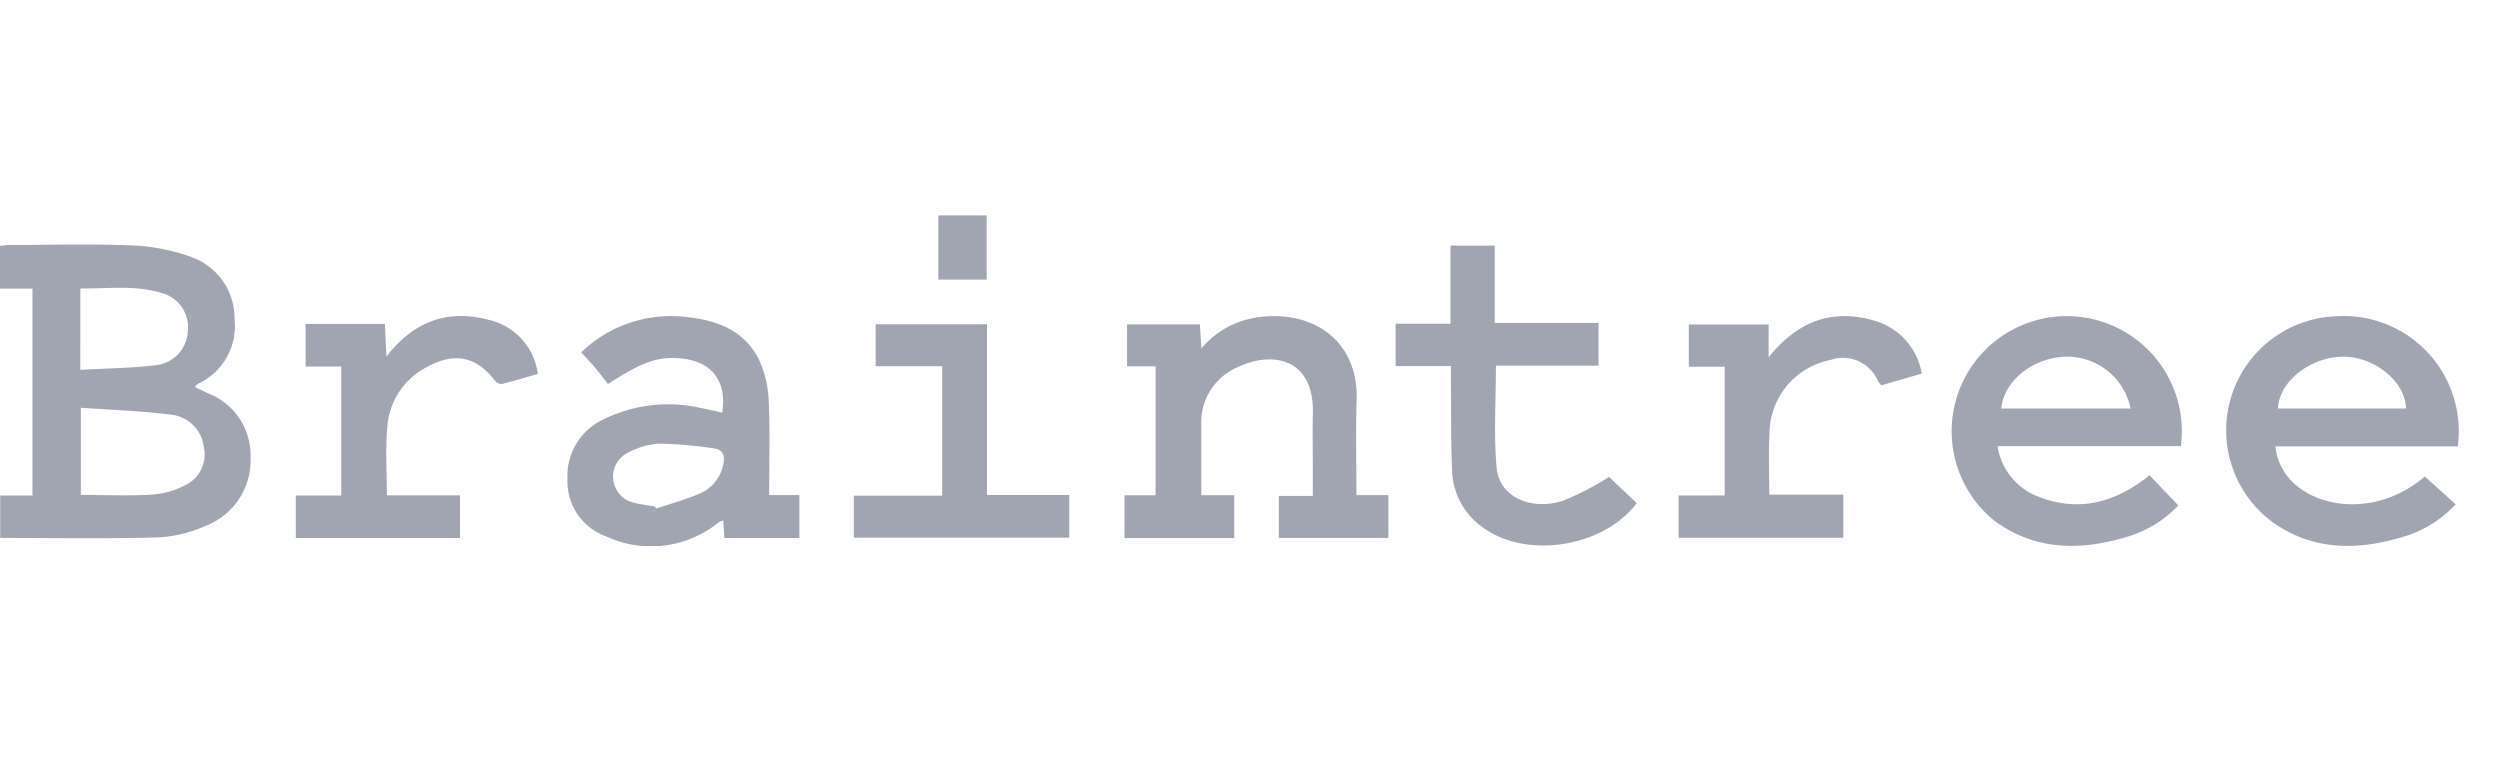
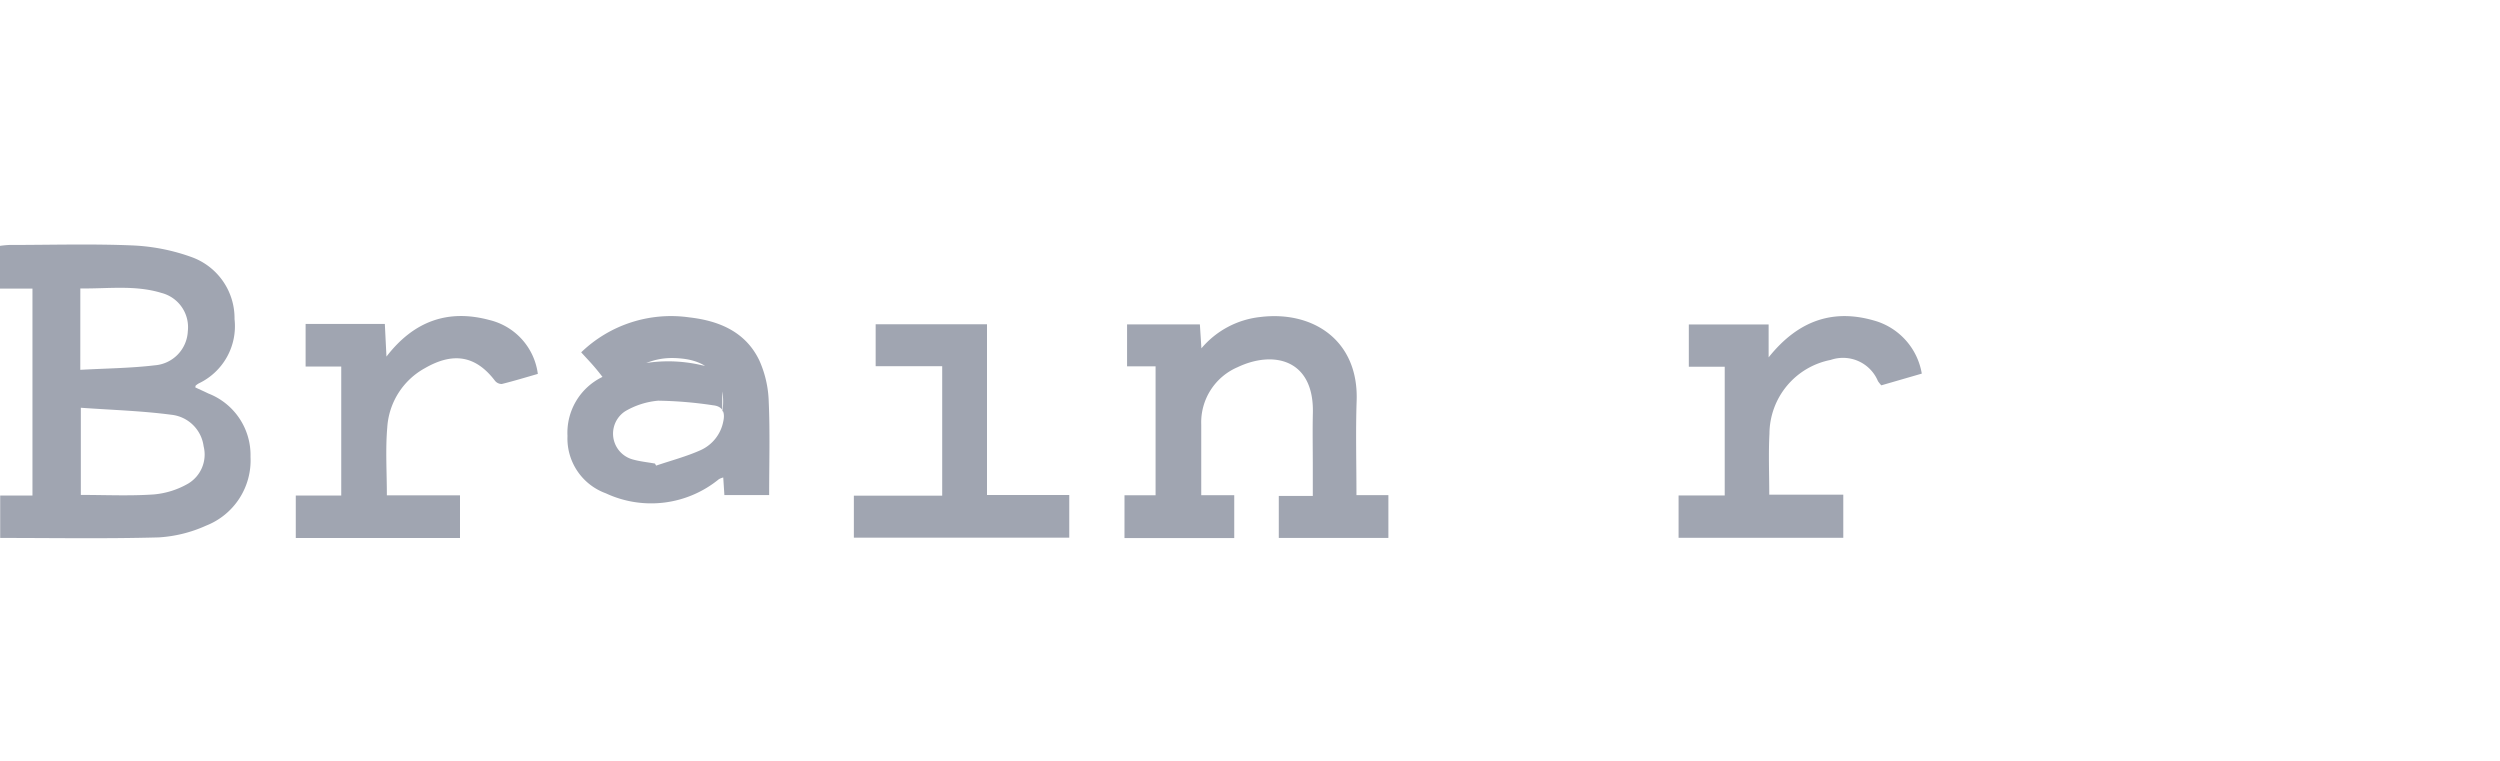
<svg xmlns="http://www.w3.org/2000/svg" width="197" height="60" viewBox="0 0 197 60">
  <defs>
    <clipPath id="clip-path">
      <rect id="Rectangle_2923" data-name="Rectangle 2923" width="197" height="60" transform="translate(151 3484)" fill="#fff" stroke="#707070" stroke-width="1" />
    </clipPath>
    <clipPath id="clip-path-2">
      <rect id="Rectangle_2940" data-name="Rectangle 2940" width="193.729" height="26.048" fill="#a0a5b1" />
    </clipPath>
  </defs>
  <g id="Mask_Group_183" data-name="Mask Group 183" transform="translate(-151 -3484)" clip-path="url(#clip-path)">
    <g id="Group_6747" data-name="Group 6747" transform="translate(151 3500.976)">
      <g id="Group_6746" data-name="Group 6746" clip-path="url(#clip-path-2)">
        <path id="Path_22705" data-name="Path 22705" d="M15.393,22.748c.334.155.685.312,1.031.48a5.205,5.205,0,0,1,3.317,4.989,5.527,5.527,0,0,1-3.5,5.421,10.6,10.6,0,0,1-3.734.927c-4.141.114-8.287.043-12.492.043V31.267H2.558V14.96H0V11.592a7.311,7.311,0,0,1,.734-.071c3.254,0,6.513-.1,9.761.039a15.654,15.654,0,0,1,4.636.929,5.118,5.118,0,0,1,3.351,4.874,4.993,4.993,0,0,1-2.823,5.069,1.432,1.432,0,0,0-.239.172c-.018.015-.013.059-.028.145m-9.022,1.6v6.869c1.978,0,3.873.091,5.754-.039a6.559,6.559,0,0,0,2.707-.856,2.667,2.667,0,0,0,1.213-2.944,2.87,2.87,0,0,0-2.54-2.478c-2.347-.31-4.726-.379-7.134-.552M6.327,21.36c2.039-.114,3.96-.129,5.856-.354A2.824,2.824,0,0,0,14.8,18.32a2.786,2.786,0,0,0-2.07-3.017c-2.095-.643-4.246-.322-6.4-.356Z" transform="translate(0 -9.194)" fill="#a0a5b1" />
        <path id="Path_22706" data-name="Path 22706" d="M444.224,53.895h2.449V43.735h-2.247V40.428h5.737c.035.537.071,1.113.121,1.887a7.057,7.057,0,0,1,4.633-2.468c4.137-.512,7.76,1.818,7.6,6.59-.083,2.449-.015,4.9-.015,7.443h2.516v3.373h-8.636V53.946h2.68V51.6c0-1.4-.027-2.793.005-4.188.1-4.247-3.112-4.948-5.919-3.617a4.731,4.731,0,0,0-2.877,4.529c0,1.821,0,3.641,0,5.564h2.6v3.376h-8.649Z" transform="translate(-355.613 -31.842)" fill="#a0a5b1" />
-         <path id="Path_22707" data-name="Path 22707" d="M883.36,50.055c.422,4.424,7.078,6.4,11.77,2.37l2.434,2.187a9.1,9.1,0,0,1-4.3,2.612c-3.6,1.071-7.125,1.009-10.266-1.306A8.992,8.992,0,0,1,888.108,39.8a9.074,9.074,0,0,1,9.622,10.25H883.36Zm10.295-2.989c-.071-2.247-2.628-4.072-4.88-4.083-2.616-.013-5.132,1.923-5.213,4.083Z" transform="translate(-704.057 -31.852)" fill="#a0a5b1" />
-         <path id="Path_22708" data-name="Path 22708" d="M788.547,50.033H774.106a5.059,5.059,0,0,0,3.033,3.913c3.23,1.332,6.159.617,8.941-1.615l2.267,2.375a9.056,9.056,0,0,1-4.247,2.533c-3.567,1.046-7.053.983-10.183-1.276a9.069,9.069,0,1,1,14.631-5.931m-3.959-2.958a5.112,5.112,0,0,0-5.251-4.084c-2.53.135-4.754,1.946-4.941,4.084Z" transform="translate(-616.696 -31.855)" fill="#a0a5b1" />
-         <path id="Path_22709" data-name="Path 22709" d="M236.371,47.4c.385-2.446-.795-3.992-3.131-4.25-1.864-.205-3.09.195-5.872,2-.3-.386-.631-.832-.988-1.255-.341-.406-.711-.789-1.123-1.242a10.2,10.2,0,0,1,8.508-2.756c2.351.267,4.436,1.128,5.522,3.377a8.517,8.517,0,0,1,.748,3.248c.109,2.417.034,4.842.034,7.377h2.381v3.386h-5.908c-.03-.463-.058-.886-.09-1.385a1.424,1.424,0,0,0-.346.137,8.433,8.433,0,0,1-8.911,1.109,4.594,4.594,0,0,1-3.017-4.517,4.884,4.884,0,0,1,2.727-4.639,11.548,11.548,0,0,1,7.851-.936c.519.094,1.032.222,1.616.35m-5.3,7.4.09.162c1.174-.4,2.385-.715,3.512-1.221a3.125,3.125,0,0,0,1.78-2.26c.157-.7-.033-1.19-.8-1.273a31.966,31.966,0,0,0-4.333-.363,6.2,6.2,0,0,0-2.595.831,2.108,2.108,0,0,0,.594,3.8c.568.159,1.163.219,1.746.323" transform="translate(-179.46 -31.865)" fill="#a0a5b1" />
-         <path id="Path_22710" data-name="Path 22710" d="M555.682,21.4h-4.359V18.064h4.324V11.905h3.489V18h8.178v3.369h-8.086c0,2.758-.183,5.421.055,8.045.205,2.257,2.635,3.417,5.231,2.6a23.272,23.272,0,0,0,3.632-1.878l2.176,2.064c-2.562,3.431-8.539,4.413-11.959,2.027a5.661,5.661,0,0,1-2.583-4.5c-.109-2.289-.072-4.585-.1-6.878,0-.43,0-.86,0-1.449" transform="translate(-441.349 -9.53)" fill="#a0a5b1" />
+         <path id="Path_22709" data-name="Path 22709" d="M236.371,47.4c.385-2.446-.795-3.992-3.131-4.25-1.864-.205-3.09.195-5.872,2-.3-.386-.631-.832-.988-1.255-.341-.406-.711-.789-1.123-1.242a10.2,10.2,0,0,1,8.508-2.756c2.351.267,4.436,1.128,5.522,3.377a8.517,8.517,0,0,1,.748,3.248c.109,2.417.034,4.842.034,7.377h2.381h-5.908c-.03-.463-.058-.886-.09-1.385a1.424,1.424,0,0,0-.346.137,8.433,8.433,0,0,1-8.911,1.109,4.594,4.594,0,0,1-3.017-4.517,4.884,4.884,0,0,1,2.727-4.639,11.548,11.548,0,0,1,7.851-.936c.519.094,1.032.222,1.616.35m-5.3,7.4.09.162c1.174-.4,2.385-.715,3.512-1.221a3.125,3.125,0,0,0,1.78-2.26c.157-.7-.033-1.19-.8-1.273a31.966,31.966,0,0,0-4.333-.363,6.2,6.2,0,0,0-2.595.831,2.108,2.108,0,0,0,.594,3.8c.568.159,1.163.219,1.746.323" transform="translate(-179.46 -31.865)" fill="#a0a5b1" />
        <path id="Path_22711" data-name="Path 22711" d="M117.623,40.36h6.243c.04.8.079,1.6.128,2.574,2.167-2.818,4.873-3.749,8.095-2.886a5.028,5.028,0,0,1,3.833,4.251c-.936.268-1.88.557-2.837.794a.674.674,0,0,1-.537-.251c-1.5-1.97-3.269-2.294-5.517-1a5.743,5.743,0,0,0-2.974,4.683c-.149,1.737-.031,3.5-.031,5.34h5.763v3.362h-12.94V53.885h3.582V43.717h-2.808Z" transform="translate(-93.541 -31.811)" fill="#a0a5b1" />
        <path id="Path_22712" data-name="Path 22712" d="M682.277,44.279l-3.19.924a2.654,2.654,0,0,1-.265-.33A2.983,2.983,0,0,0,675.1,43.2a5.96,5.96,0,0,0-4.828,5.82c-.083,1.556-.015,3.121-.015,4.8h5.833v3.4H663.111V53.882h3.636V43.736h-2.829V40.408h6.289V43c2.363-2.962,5.179-3.887,8.537-2.833a5.249,5.249,0,0,1,3.533,4.117" transform="translate(-530.839 -31.815)" fill="#a0a5b1" />
        <path id="Path_22713" data-name="Path 22713" d="M337.308,59.8v-3.31h6.961v-10.2h-5.243V42.983H347.8V56.44h6.482V59.8Z" transform="translate(-270.024 -34.409)" fill="#a0a5b1" />
-         <rect id="Rectangle_2939" data-name="Rectangle 2939" width="3.808" height="5.059" transform="translate(73.943)" fill="#a0a5b1" />
      </g>
    </g>
  </g>
</svg>